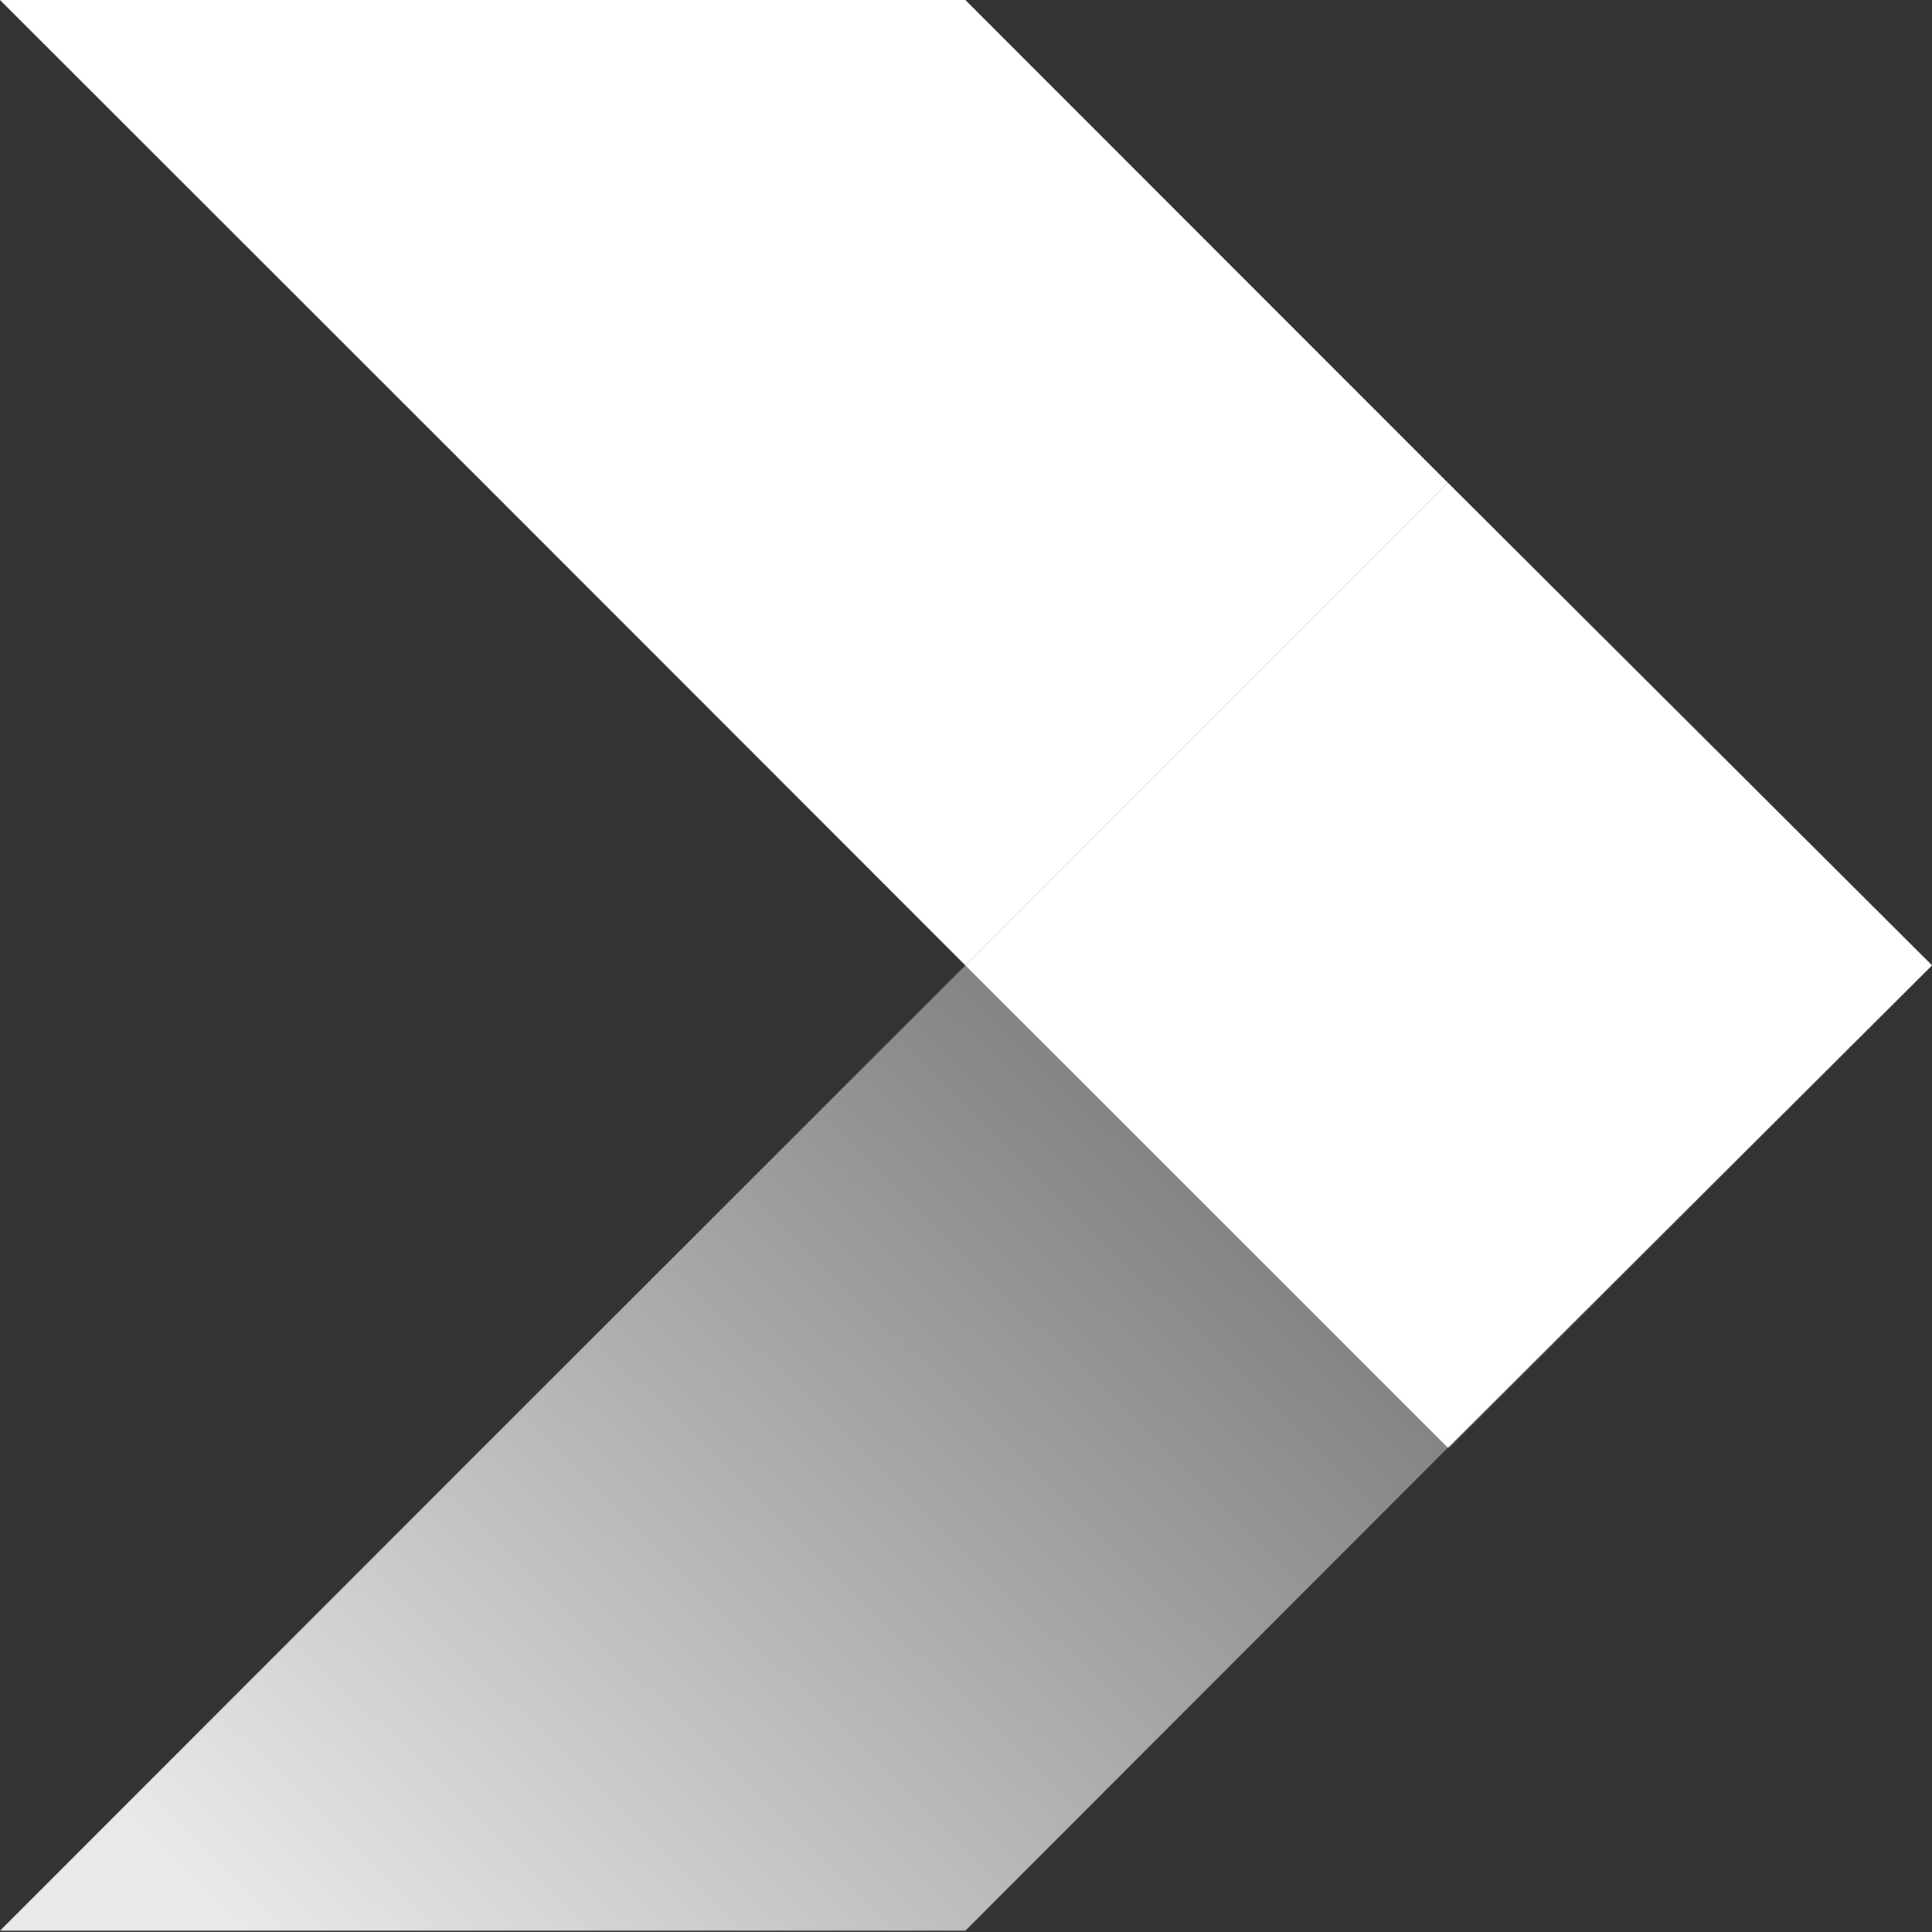
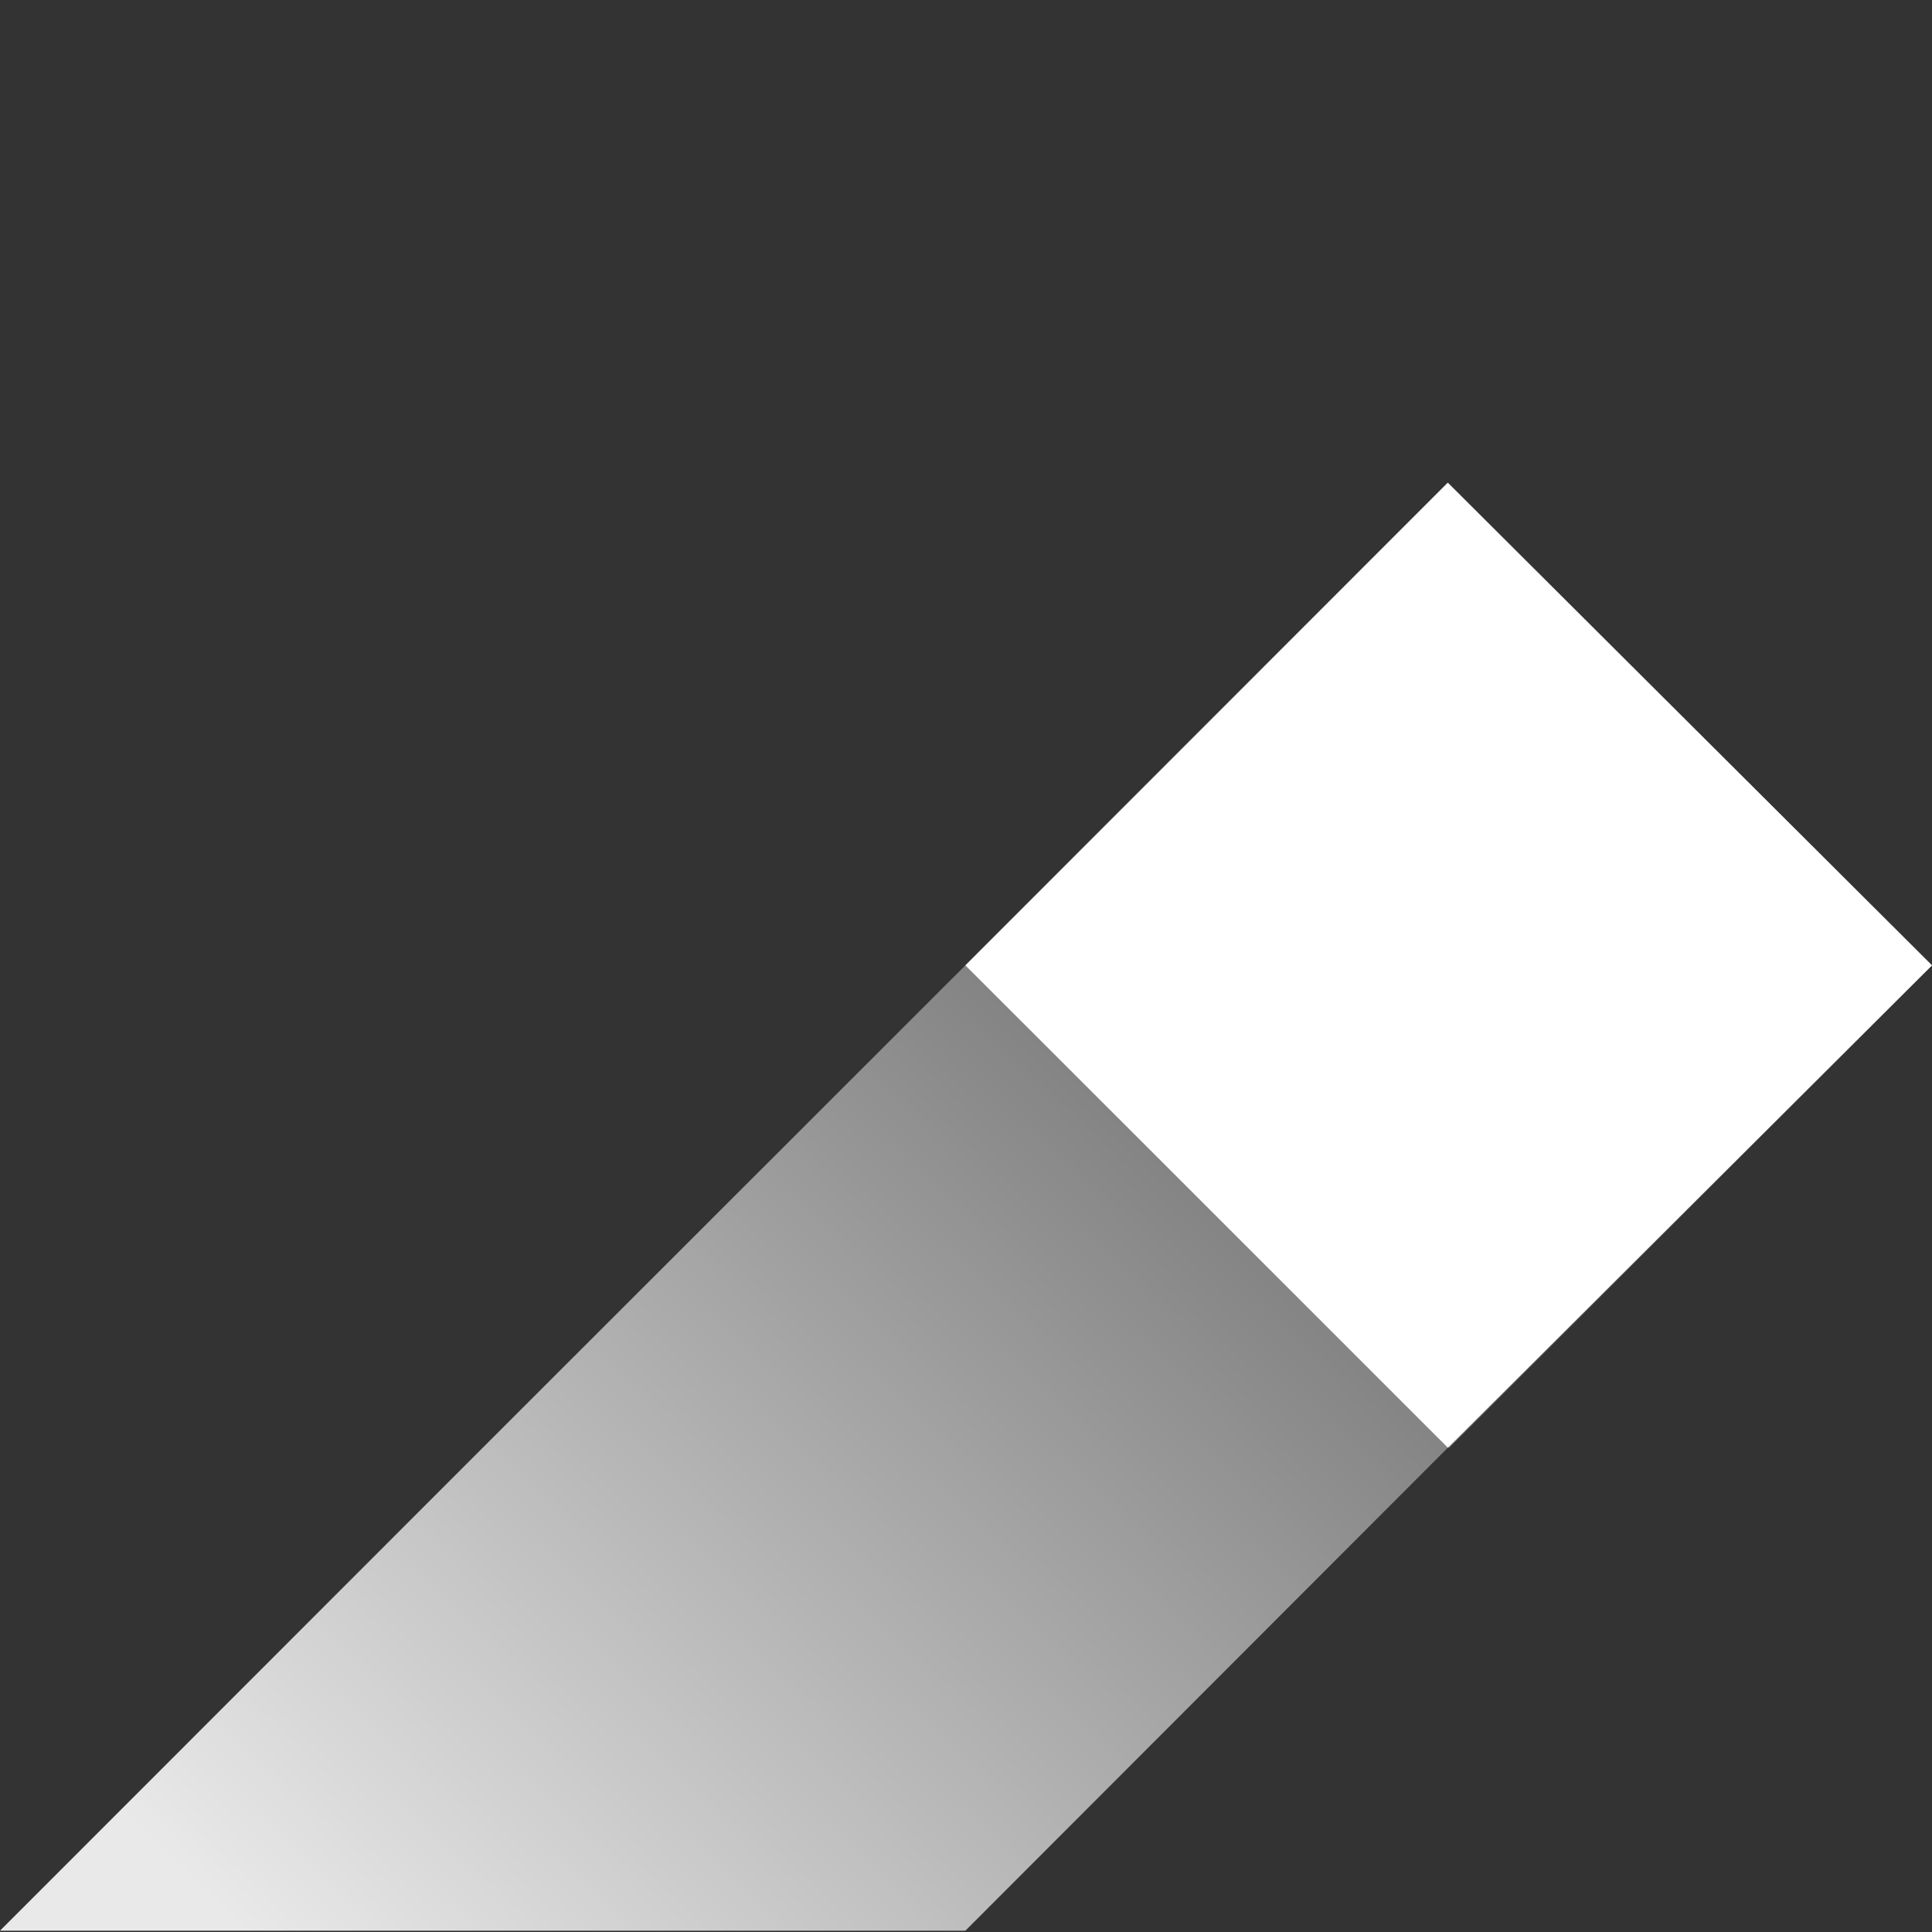
<svg xmlns="http://www.w3.org/2000/svg" width="253" height="253" viewBox="0 0 253 253" fill="none">
  <rect x="0" y="0" width="253" height="253" fill="#333333" stroke="none" />
  <path fill-rule="evenodd" clip-rule="evenodd" d="M126.416 126.416L189.59 189.59L126.416 252.831H0L63.208 189.59L126.416 126.416L189.59 63.208L253 126.416L189.758 189.59L126.416 126.416Z" fill="url(#paint0_linear_1233_6395)" />
-   <path fill-rule="evenodd" clip-rule="evenodd" d="M126.416 126.416L189.59 63.208L126.416 0H0L63.242 63.208L126.416 126.416Z" fill="white" />
  <path fill-rule="evenodd" clip-rule="evenodd" d="M189.59 189.59L126.416 126.416L189.59 63.208L253 126.416L189.59 189.59Z" fill="white" />
  <defs>
    <linearGradient id="paint0_linear_1233_6395" x1="48.787" y1="269.476" x2="162.164" y2="152.865" gradientUnits="userSpaceOnUse">
      <stop stop-color="#E9E9E9" />
      <stop offset="1" stop-color="#808080" />
    </linearGradient>
  </defs>
</svg>